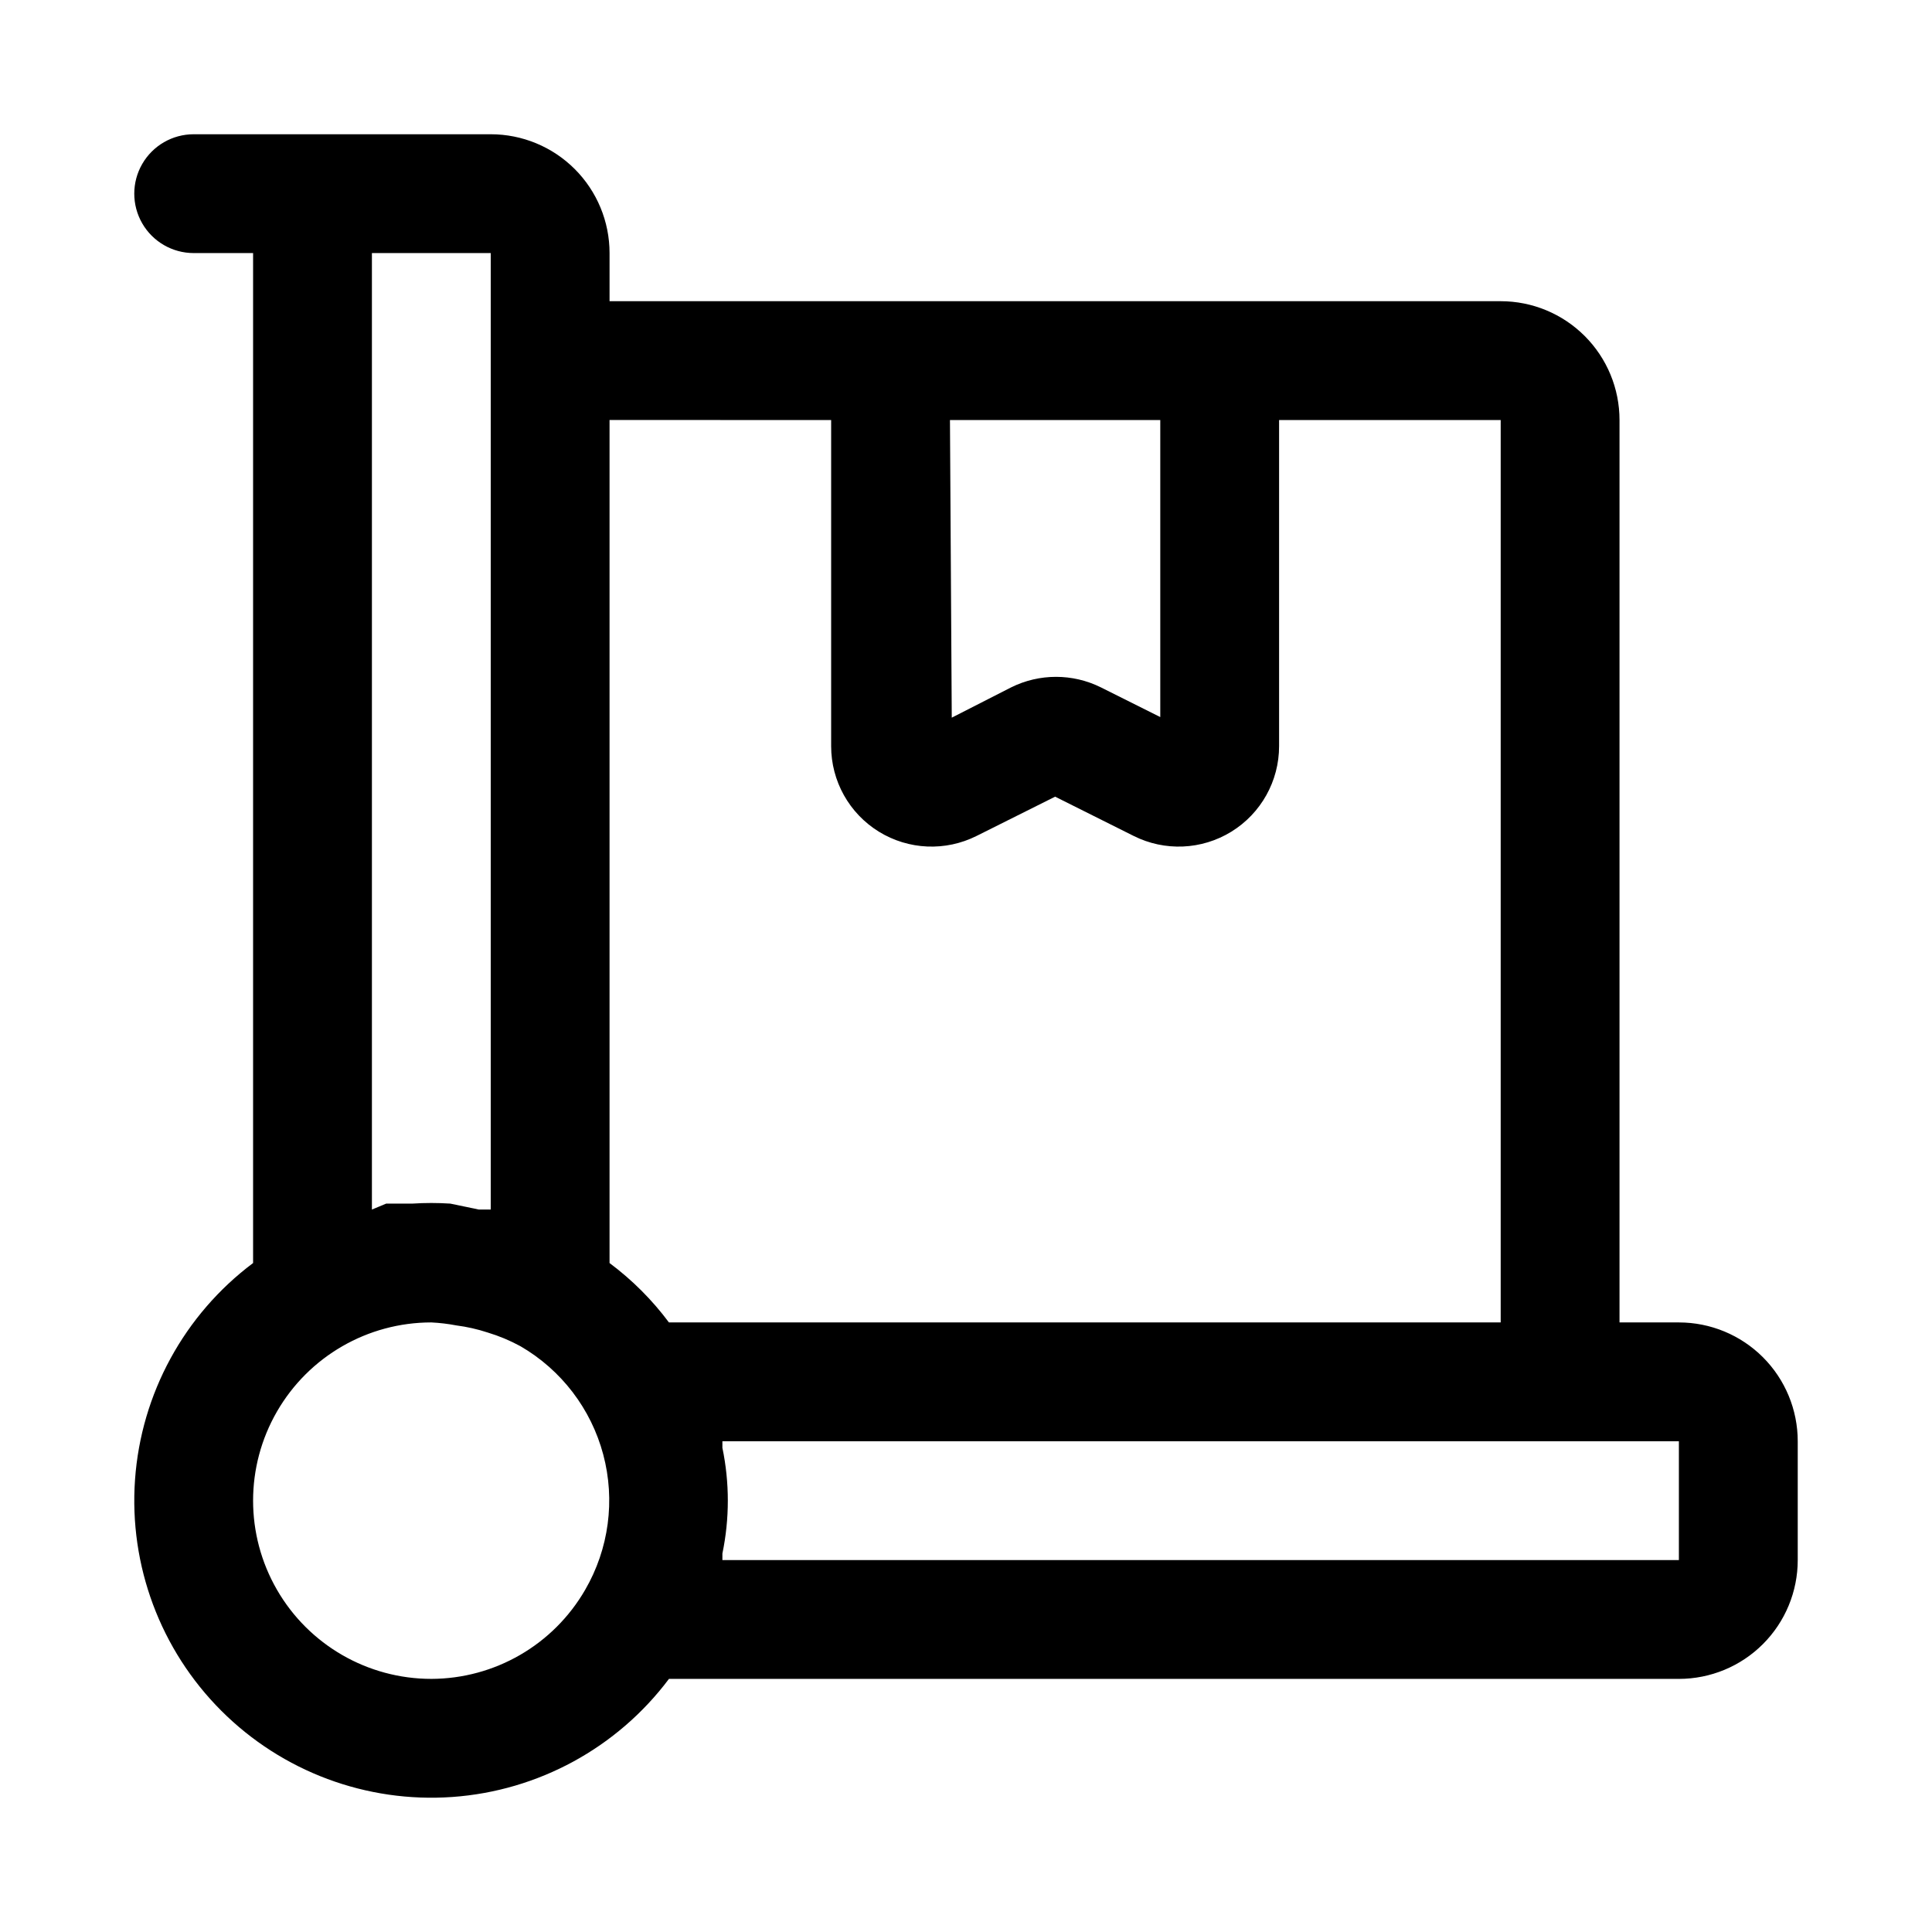
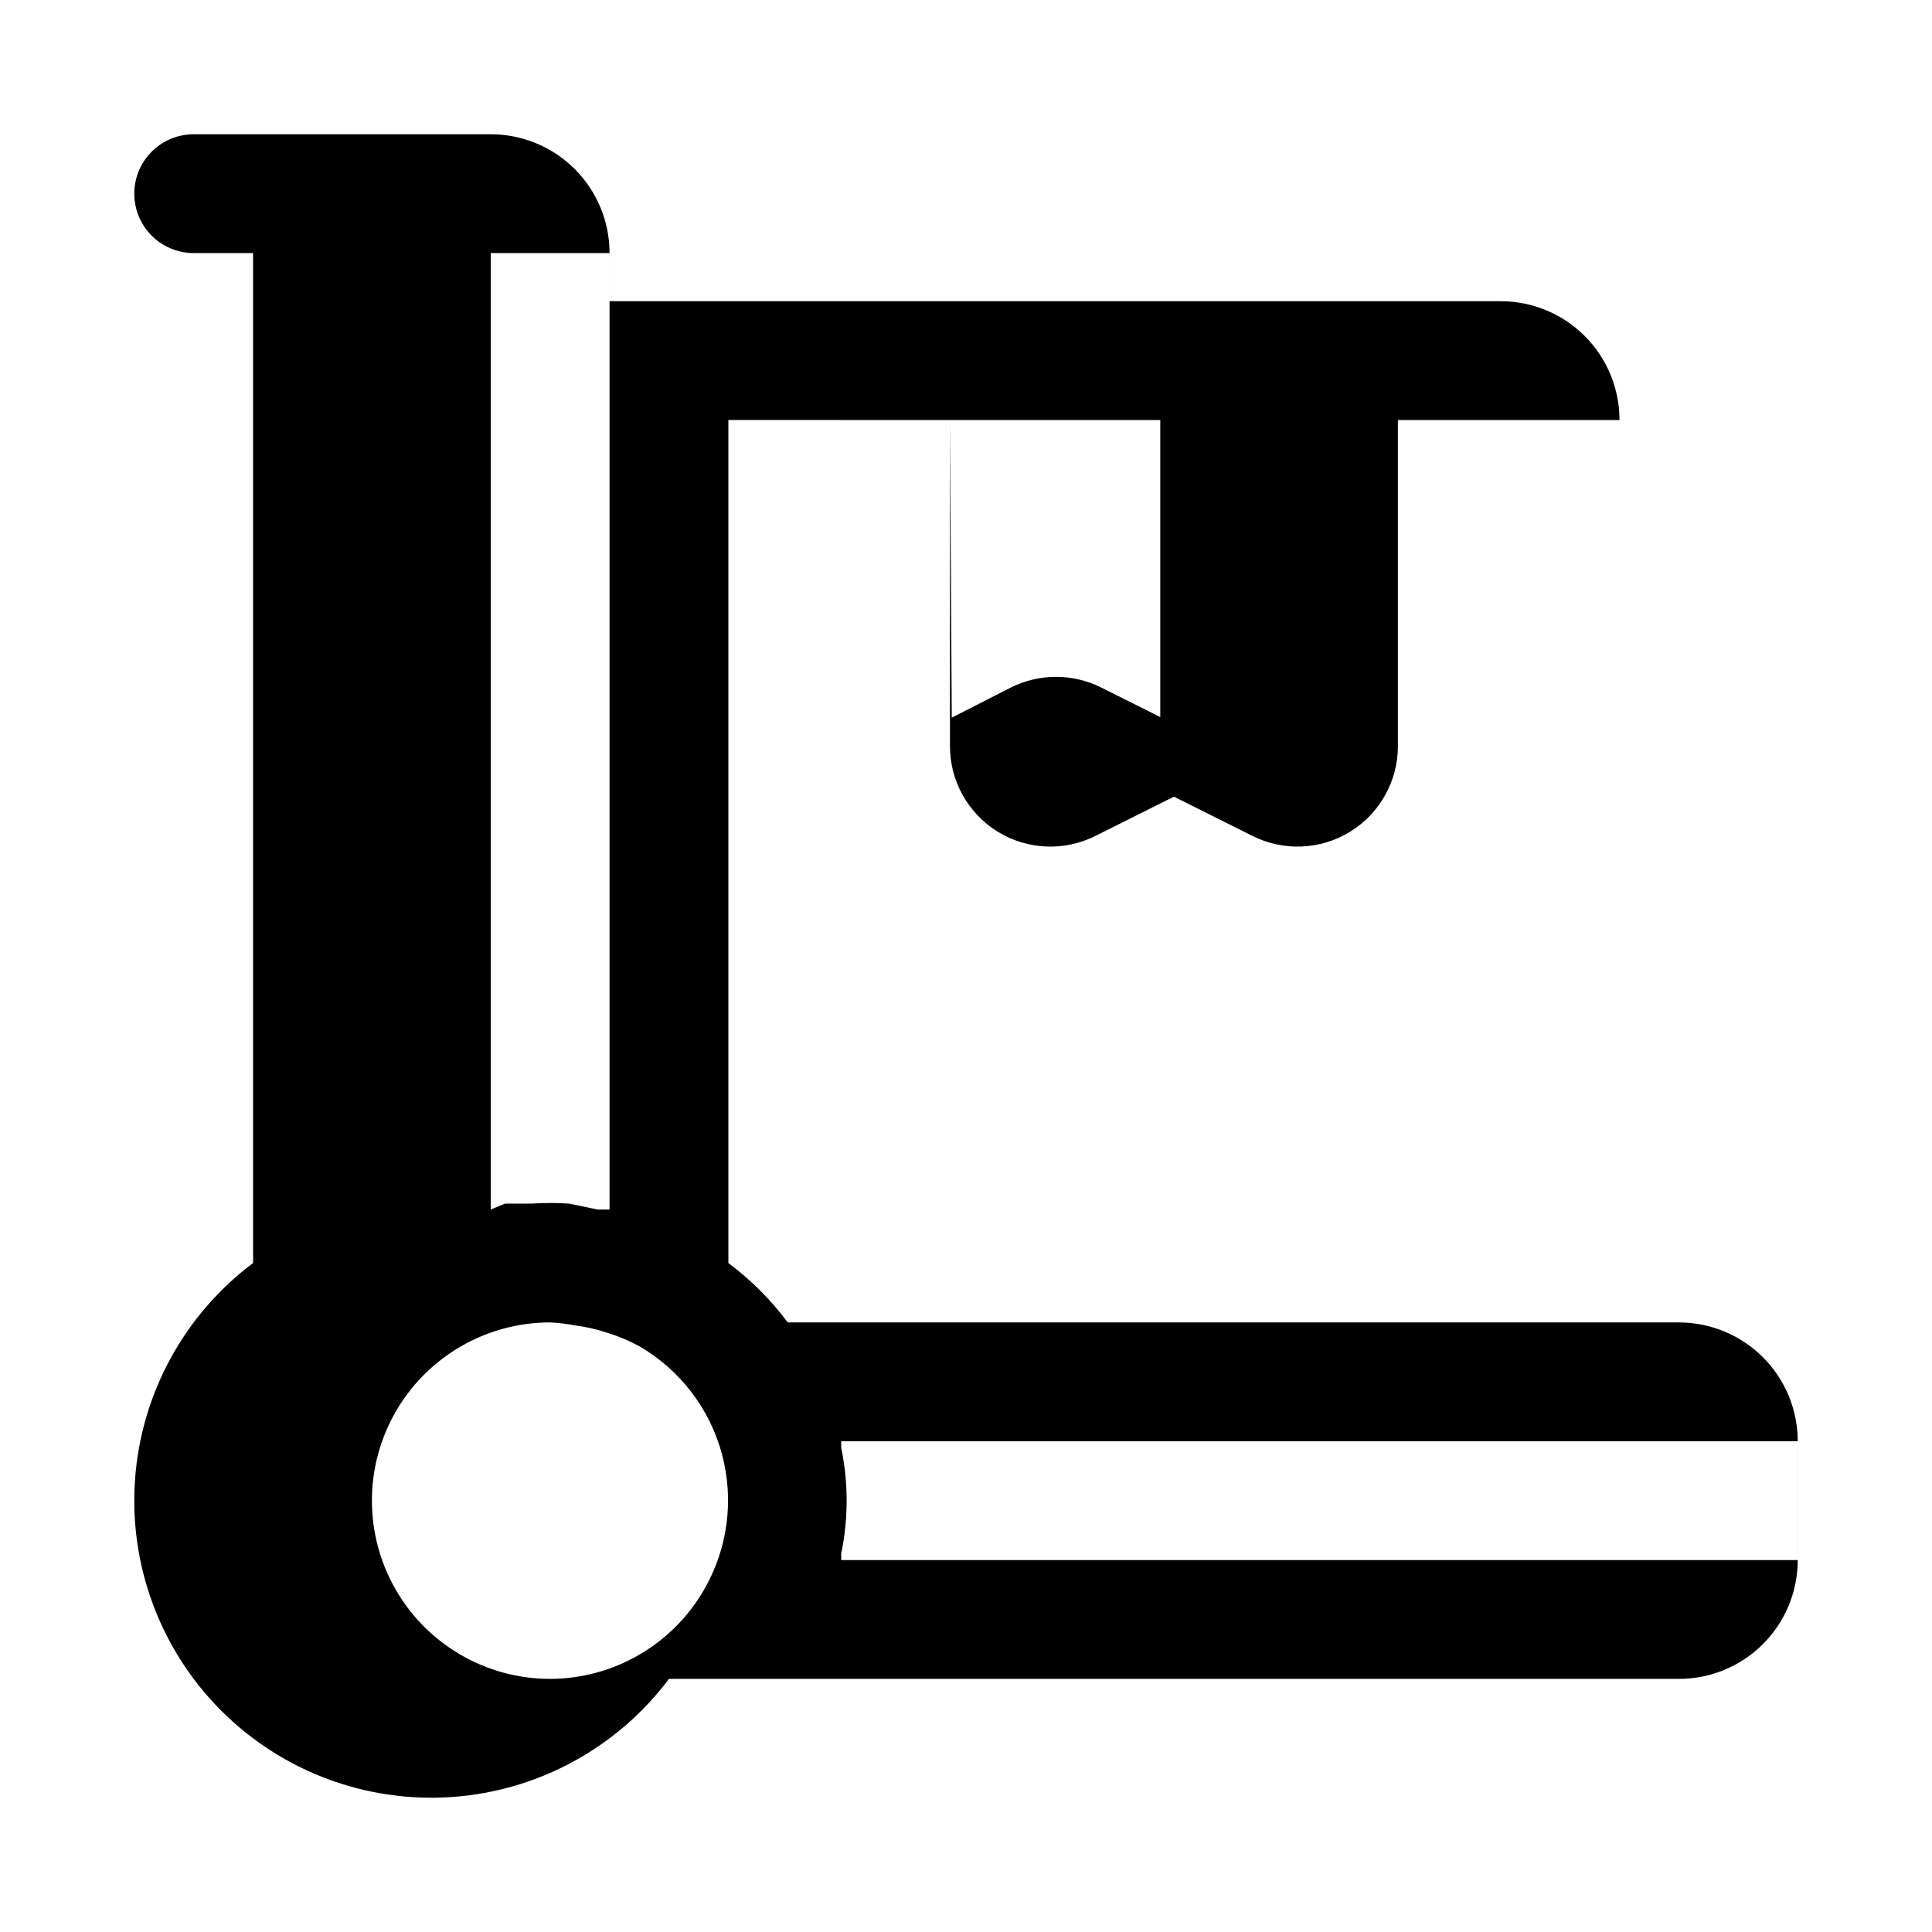
<svg xmlns="http://www.w3.org/2000/svg" fill="#000000" width="800px" height="800px" version="1.1" viewBox="144 144 512 512">
-   <path d="m588.93 494.46h-15.742v-239.15c0-8.352-3.316-16.363-9.223-22.266-5.906-5.906-13.914-9.223-22.266-9.223h-236.16v-12.754c0-8.352-3.32-16.359-9.223-22.266-5.906-5.906-13.914-9.223-22.266-9.223h-78.723c-5.625 0-10.82 3-13.633 7.871s-2.812 10.875 0 15.746c2.812 4.871 8.008 7.871 13.633 7.871h15.746v267.65c-18.258 13.691-29.672 34.633-31.289 57.395-1.617 22.766 6.723 45.109 22.855 61.246 16.137 16.137 38.484 24.477 61.246 22.859 22.762-1.621 43.703-13.035 57.395-31.293h267.65c8.352 0 16.363-3.316 22.266-9.223 5.906-5.902 9.223-13.914 9.223-22.266v-31.488c0-8.348-3.316-16.359-9.223-22.266-5.902-5.902-13.914-9.223-22.266-9.223zm-193.18-239.15h55.734v78.719l-15.742-7.871c-7.492-3.715-16.285-3.715-23.773 0l-15.742 8.031zm-31.488 0v86.434c0 9.234 4.785 17.812 12.648 22.66 7.863 4.844 17.676 5.266 25.926 1.113l20.781-10.391 20.781 10.391h0.004c8.246 4.152 18.062 3.731 25.926-1.113 7.859-4.848 12.648-13.426 12.645-22.66v-86.434h58.727v239.15h-220.42c-4.457-5.981-9.762-11.281-15.742-15.742v-223.41zm-100.92 207.66c-3.356-0.219-6.719-0.219-10.074 0h-6.926l-3.781 1.574v-253.48h31.488v253.48h-3.148zm-5.039 125.95c-16.875 0-32.465-9-40.902-23.613s-8.438-32.621 0-47.234 24.027-23.617 40.902-23.617c2.223 0.109 4.43 0.371 6.613 0.789 2.836 0.367 5.629 0.996 8.344 1.891 3.004 0.906 5.906 2.121 8.66 3.621 10.836 6.285 18.73 16.613 21.949 28.719s1.496 24.996-4.789 35.832c-8.414 14.574-23.945 23.57-40.777 23.613zm330.62-31.488h-253.48v-1.73c1.918-9.242 1.918-18.781 0-28.023v-1.73l253.48-0.004z" />
+   <path d="m588.93 494.46h-15.742v-239.15c0-8.352-3.316-16.363-9.223-22.266-5.906-5.906-13.914-9.223-22.266-9.223h-236.16v-12.754c0-8.352-3.32-16.359-9.223-22.266-5.906-5.906-13.914-9.223-22.266-9.223h-78.723c-5.625 0-10.82 3-13.633 7.871s-2.812 10.875 0 15.746c2.812 4.871 8.008 7.871 13.633 7.871h15.746v267.65c-18.258 13.691-29.672 34.633-31.289 57.395-1.617 22.766 6.723 45.109 22.855 61.246 16.137 16.137 38.484 24.477 61.246 22.859 22.762-1.621 43.703-13.035 57.395-31.293h267.65c8.352 0 16.363-3.316 22.266-9.223 5.906-5.902 9.223-13.914 9.223-22.266v-31.488c0-8.348-3.316-16.359-9.223-22.266-5.902-5.902-13.914-9.223-22.266-9.223zm-193.18-239.15h55.734v78.719l-15.742-7.871c-7.492-3.715-16.285-3.715-23.773 0l-15.742 8.031zv86.434c0 9.234 4.785 17.812 12.648 22.66 7.863 4.844 17.676 5.266 25.926 1.113l20.781-10.391 20.781 10.391h0.004c8.246 4.152 18.062 3.731 25.926-1.113 7.859-4.848 12.648-13.426 12.645-22.66v-86.434h58.727v239.15h-220.42c-4.457-5.981-9.762-11.281-15.742-15.742v-223.41zm-100.92 207.66c-3.356-0.219-6.719-0.219-10.074 0h-6.926l-3.781 1.574v-253.48h31.488v253.48h-3.148zm-5.039 125.95c-16.875 0-32.465-9-40.902-23.613s-8.438-32.621 0-47.234 24.027-23.617 40.902-23.617c2.223 0.109 4.43 0.371 6.613 0.789 2.836 0.367 5.629 0.996 8.344 1.891 3.004 0.906 5.906 2.121 8.66 3.621 10.836 6.285 18.73 16.613 21.949 28.719s1.496 24.996-4.789 35.832c-8.414 14.574-23.945 23.57-40.777 23.613zm330.62-31.488h-253.48v-1.73c1.918-9.242 1.918-18.781 0-28.023v-1.73l253.48-0.004z" />
</svg>